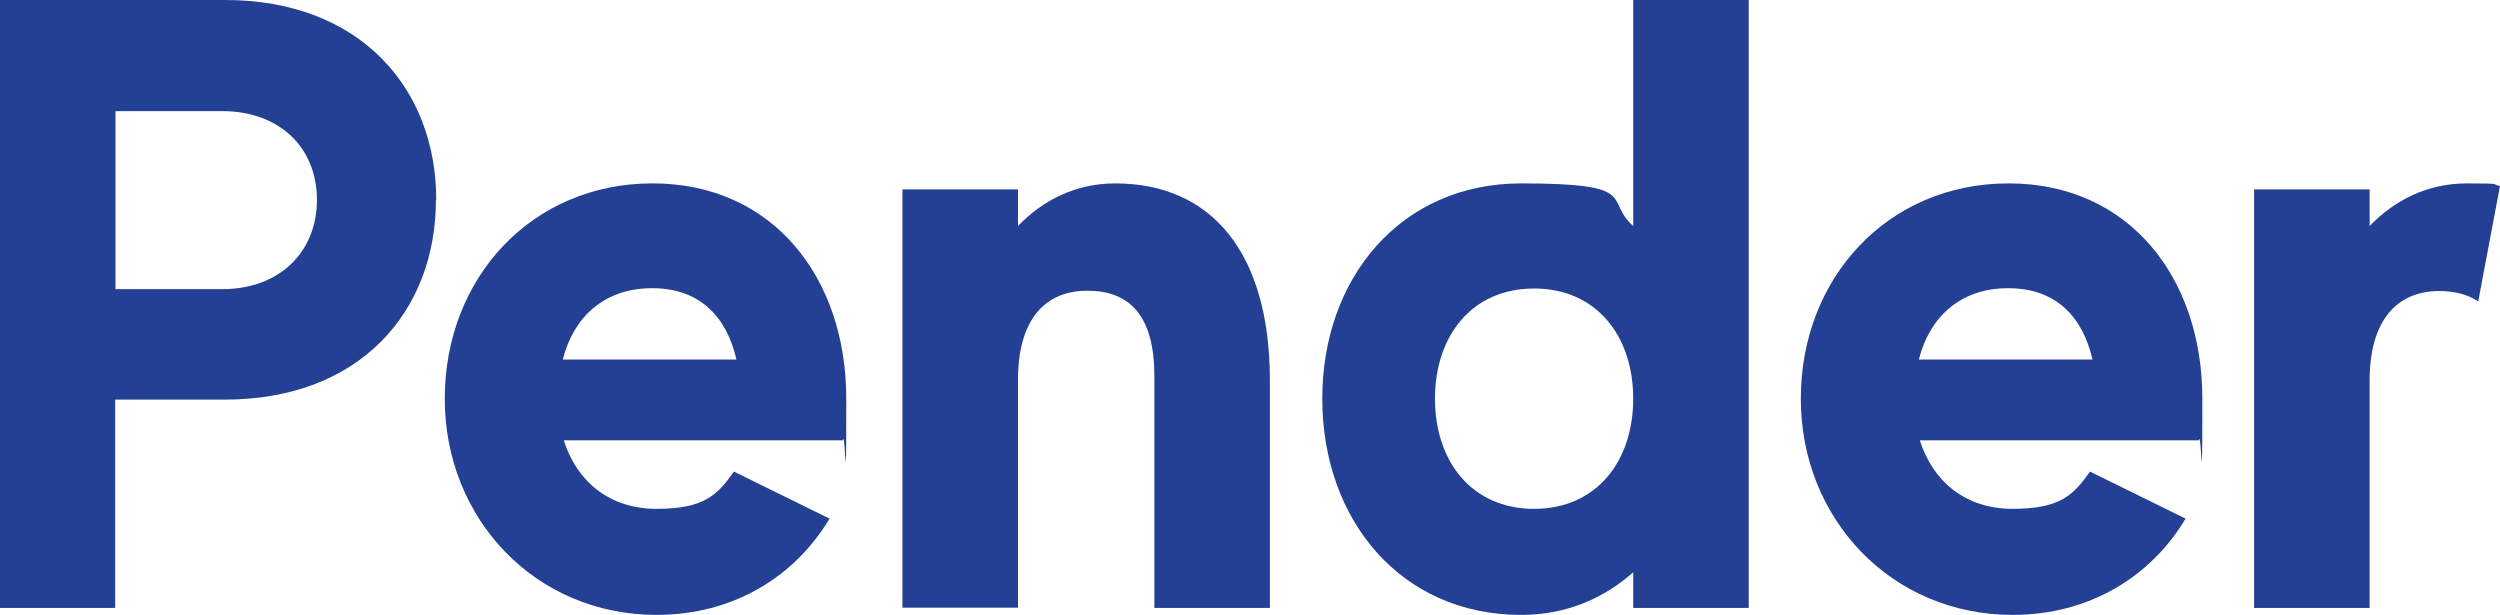
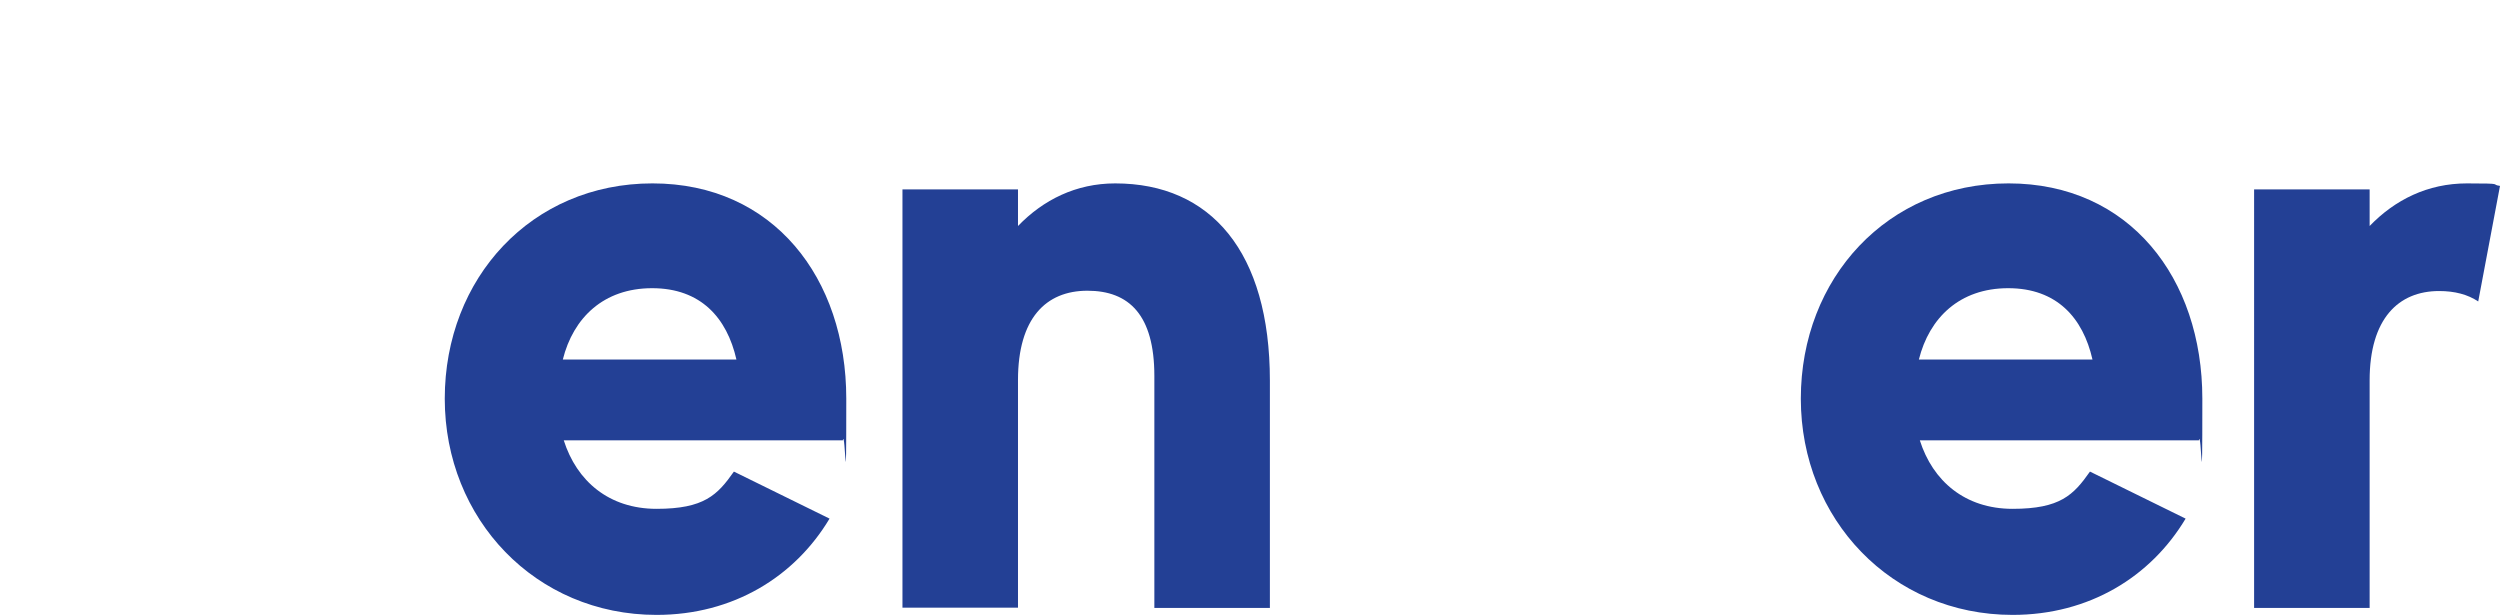
<svg xmlns="http://www.w3.org/2000/svg" id="Layer_1" data-name="Layer 1" version="1.1" viewBox="0 0 792 194.8">
  <defs>
    <style>
      .cls-1 {
        fill: #234095;
        stroke-width: 0px;
      }
    </style>
  </defs>
-   <path class="cls-1" d="M138.1,63.3c0,35.2-23.9,63.3-66.9,63.3h-34.7v66H0V0h71.3c42.9,0,66.9,28.1,66.9,63.3ZM100.4,63.3c0-16.5-11.8-28.1-30-28.1h-33.8v56.4h33.8c18.2,0,30-11.8,30-28.3Z" />
  <path class="cls-1" d="M178.6,139.5c4.1,12.9,14.3,21.7,29.4,21.7s19.3-4.4,24.5-11.8l30.3,14.9c-11,18.4-30.5,30.5-54.8,30.5-38.3,0-67.1-30.3-67.1-68.5s27.5-68.2,65.8-68.2,61.4,30,61.4,68.2-.3,9.1-1.1,13.2h-88.3ZM178.3,113.9h55c-3-13.2-11.3-22.6-26.7-22.6s-25,9.4-28.3,22.6Z" />
  <path class="cls-1" d="M402.3,120.5v72.1h-36.6v-73.5c0-19.3-8-27-21.2-27s-22,8.8-22,28.3v72.1h-36.6V60h36.6v11.6c8-8.3,18.4-13.5,30.8-13.5,30.3,0,49,21.7,49,62.5Z" />
-   <path class="cls-1" d="M554,0v192.6h-36.6v-11.3c-9.4,8.3-21.2,13.5-35.5,13.5-38.3,0-63-30.3-63-68.5s24.8-68.2,63-68.2,26.1,5.2,35.5,13.5V0h36.6ZM517.4,126.3c0-19.8-11.6-34.9-31.4-34.9s-31.4,15.1-31.4,34.9,11.6,34.9,31.4,34.9,31.4-15.1,31.4-34.9Z" />
  <path class="cls-1" d="M608.2,139.5c4.1,12.9,14.3,21.7,29.4,21.7s19.3-4.4,24.5-11.8l30.3,14.9c-11,18.4-30.5,30.5-54.8,30.5-38.3,0-67.1-30.3-67.1-68.5s27.5-68.2,65.8-68.2,61.4,30,61.4,68.2-.3,9.1-1.1,13.2h-88.3ZM607.9,113.9h55c-3-13.2-11.3-22.6-26.7-22.6s-25,9.4-28.3,22.6Z" />
  <path class="cls-1" d="M792,58.9l-6.9,36.6c-3.3-2.2-7.4-3.3-12.4-3.3-12.9,0-22,8.8-22,28.3v72.1h-36.6V60h36.6v11.6c8-8.3,18.4-13.5,30.8-13.5s7.2.3,10.5.8Z" />
</svg>